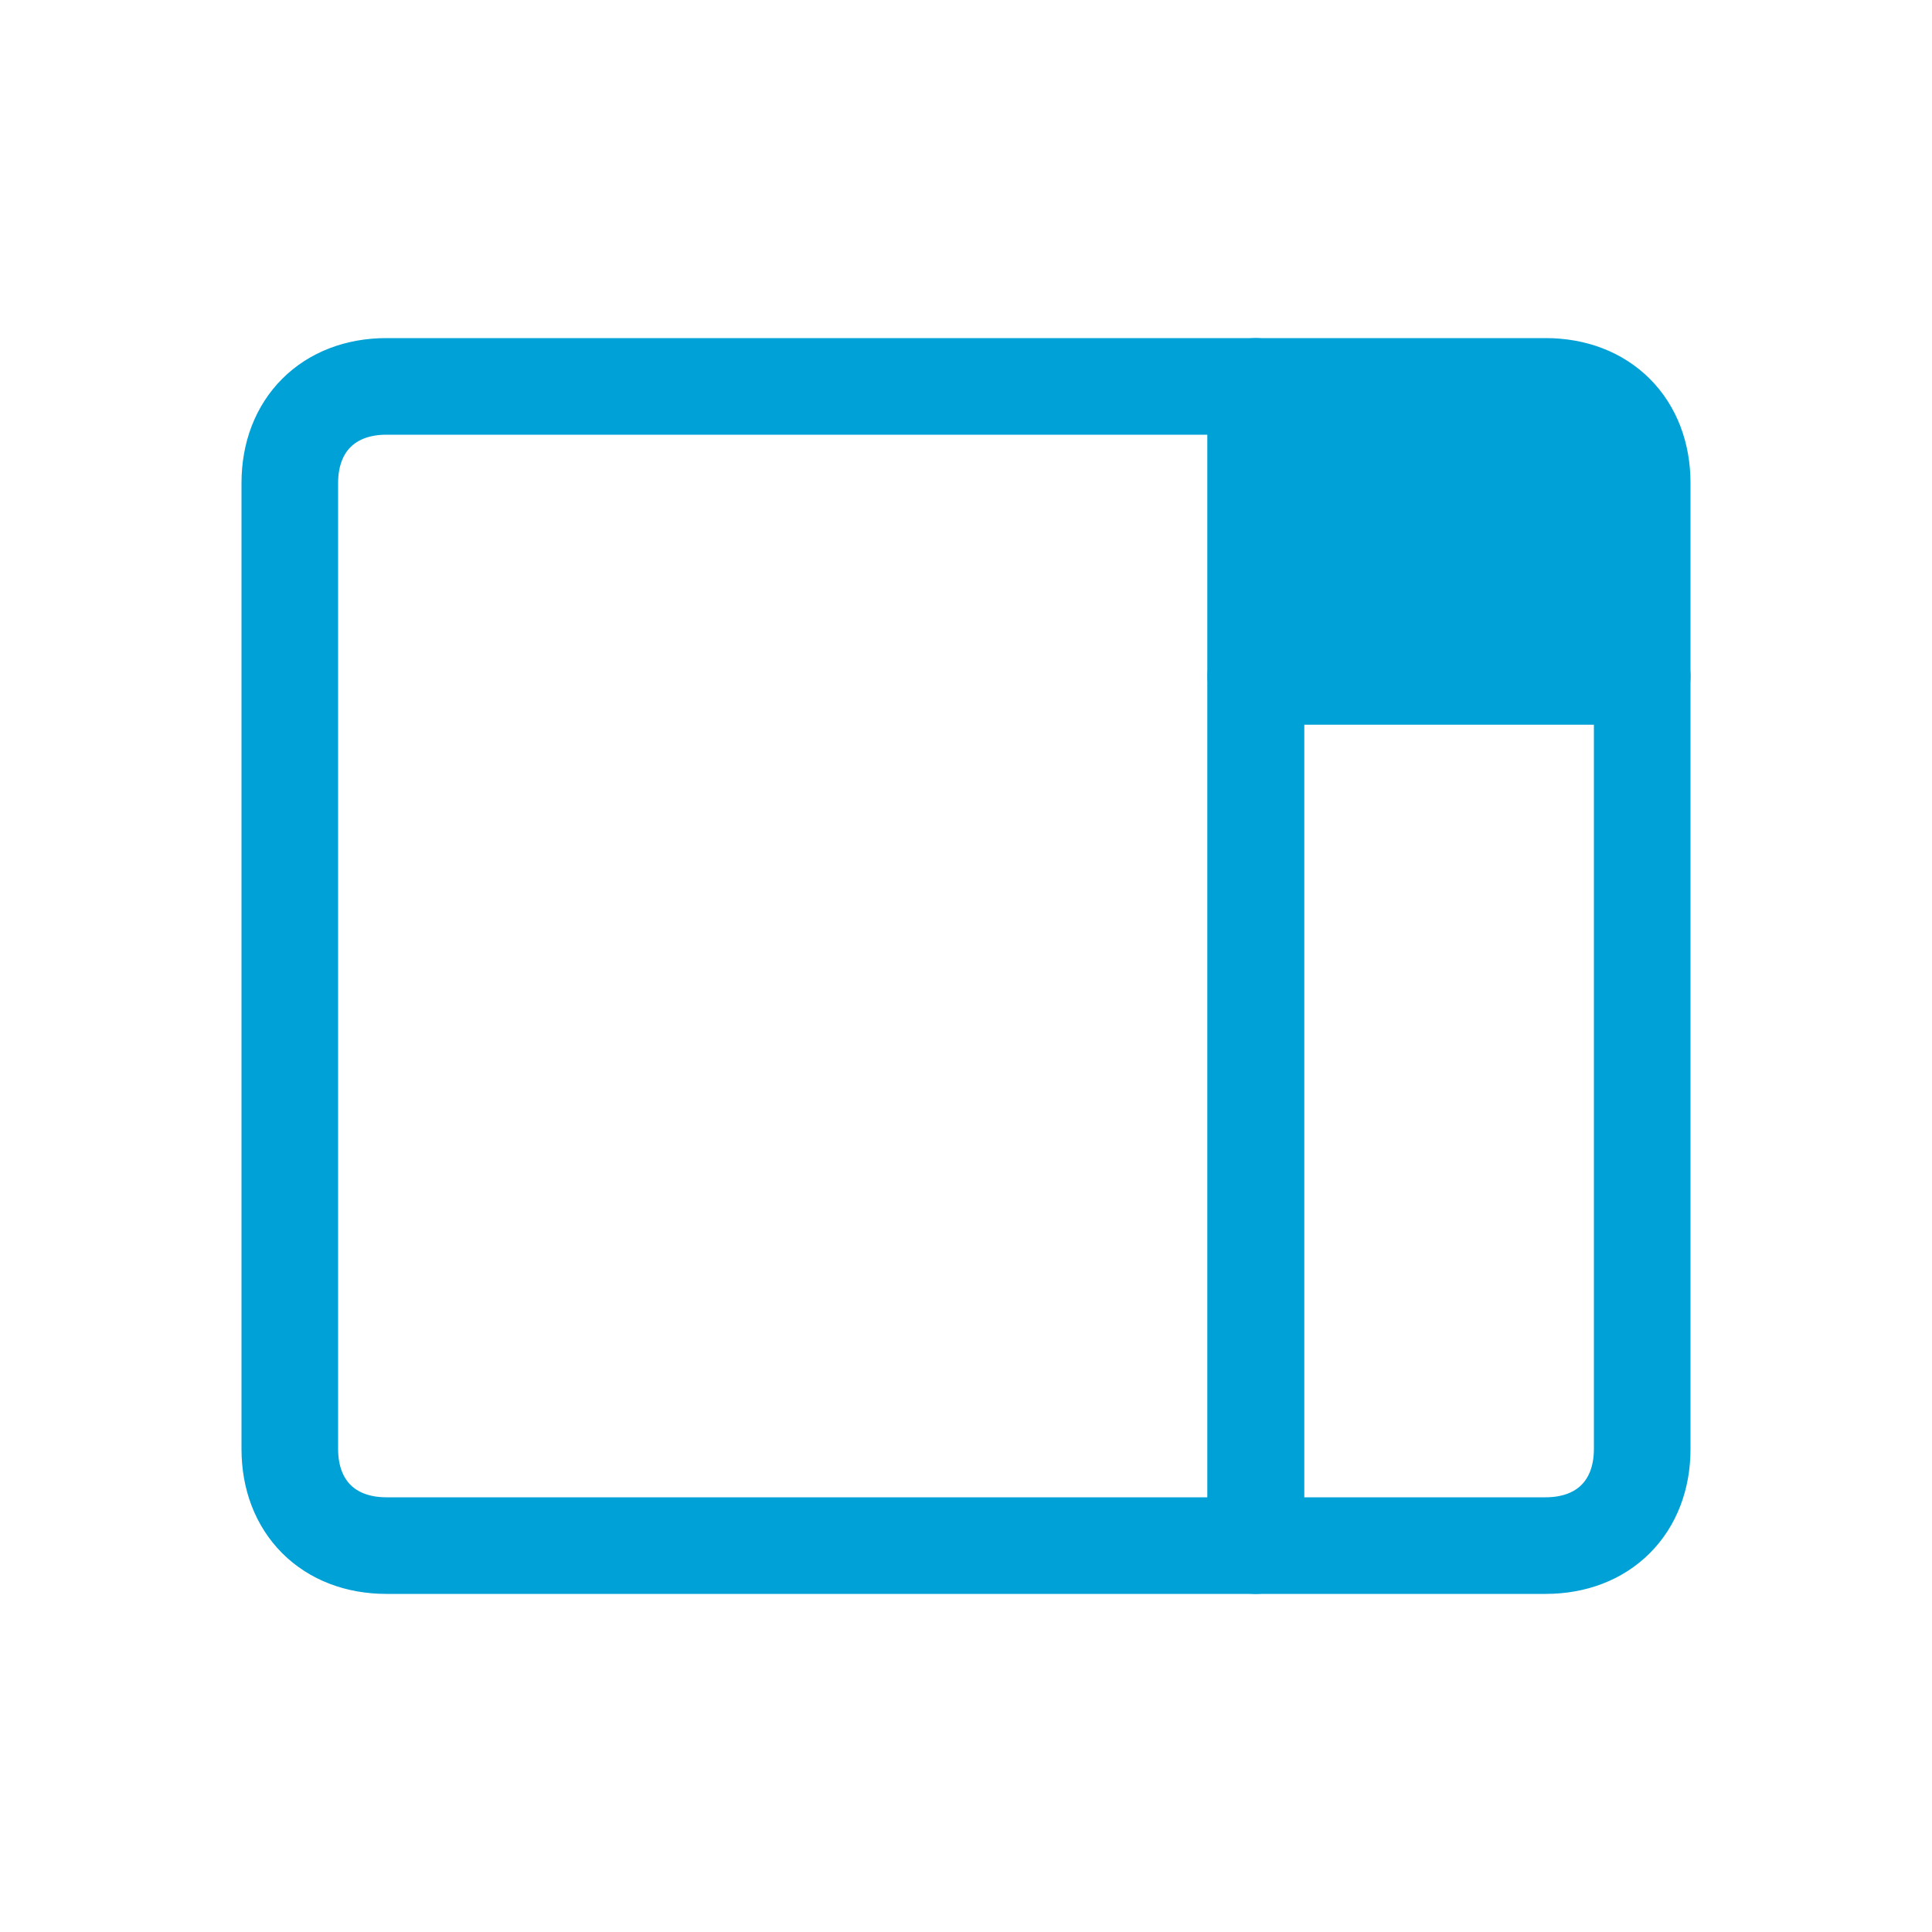
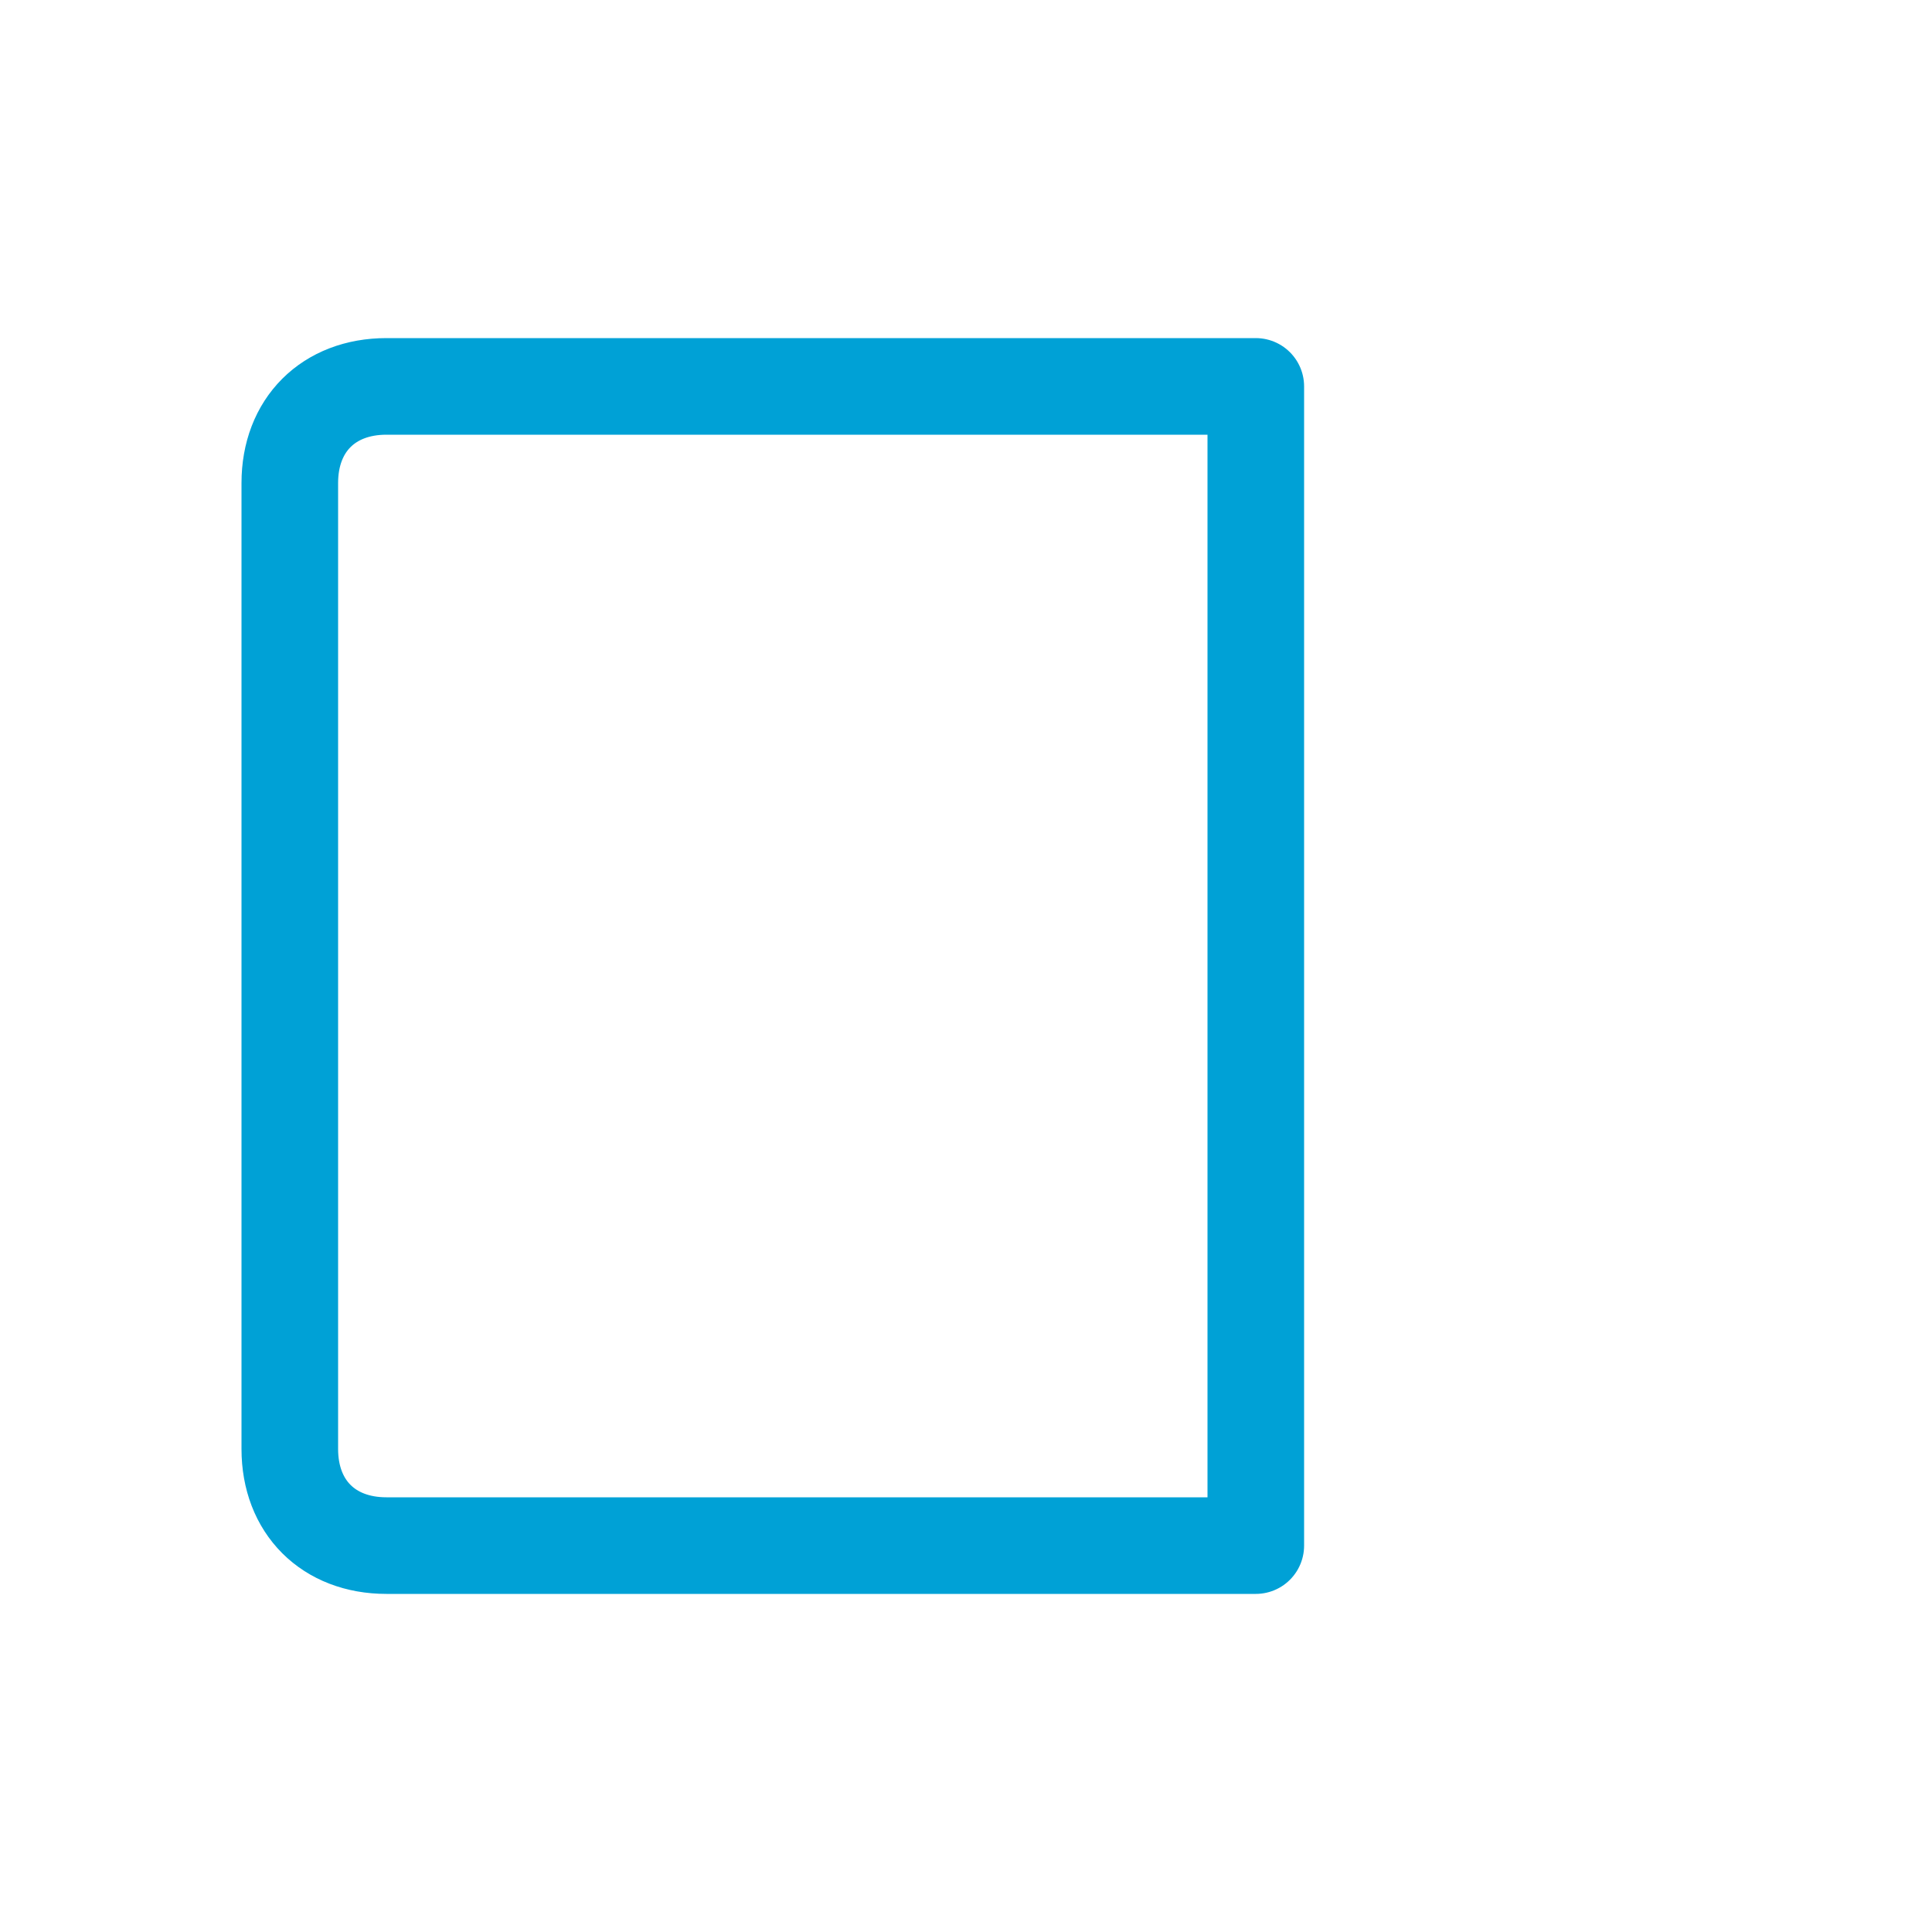
<svg xmlns="http://www.w3.org/2000/svg" version="1.1" id="Layer_1" x="0px" y="0px" viewBox="0 0 20 20" style="enable-background:new 0 0 20 20;" xml:space="preserve">
  <style type="text/css">
	.st0{fill:none;stroke:#00A1D6;stroke-linecap:round;stroke-linejoin:round;}
	.st1{fill-rule:evenodd;clip-rule:evenodd;fill:#00A1D6;stroke:#00A1D6;stroke-linecap:round;stroke-linejoin:round;}
</style>
  <desc>Created with Sketch.</desc>
  <g id="Page-1">
    <g id="Small-Stage-_x28_inactive_x29_">
      <g id="small-stage-_x28_inactive_x29_" transform="translate(3, 4)">
        <path id="Rectangle" class="st0" d="M1,0h9v12H1l0,0c-0.6,0-1-0.4-1-1V1l0,0C0,0.4,0.4,0,1,0z" />
-         <path id="Rectangle_00000176044615350693582810000013563098108558169990_" class="st1" d="M10,0h3l0,0c0.6,0,1,0.4,1,1v2h-4V0z" />
-         <path id="Rectangle-Copy" class="st0" d="M10,3h4v8l0,0c0,0.6-0.4,1-1,1h-3V3z" />
      </g>
    </g>
  </g>
</svg>